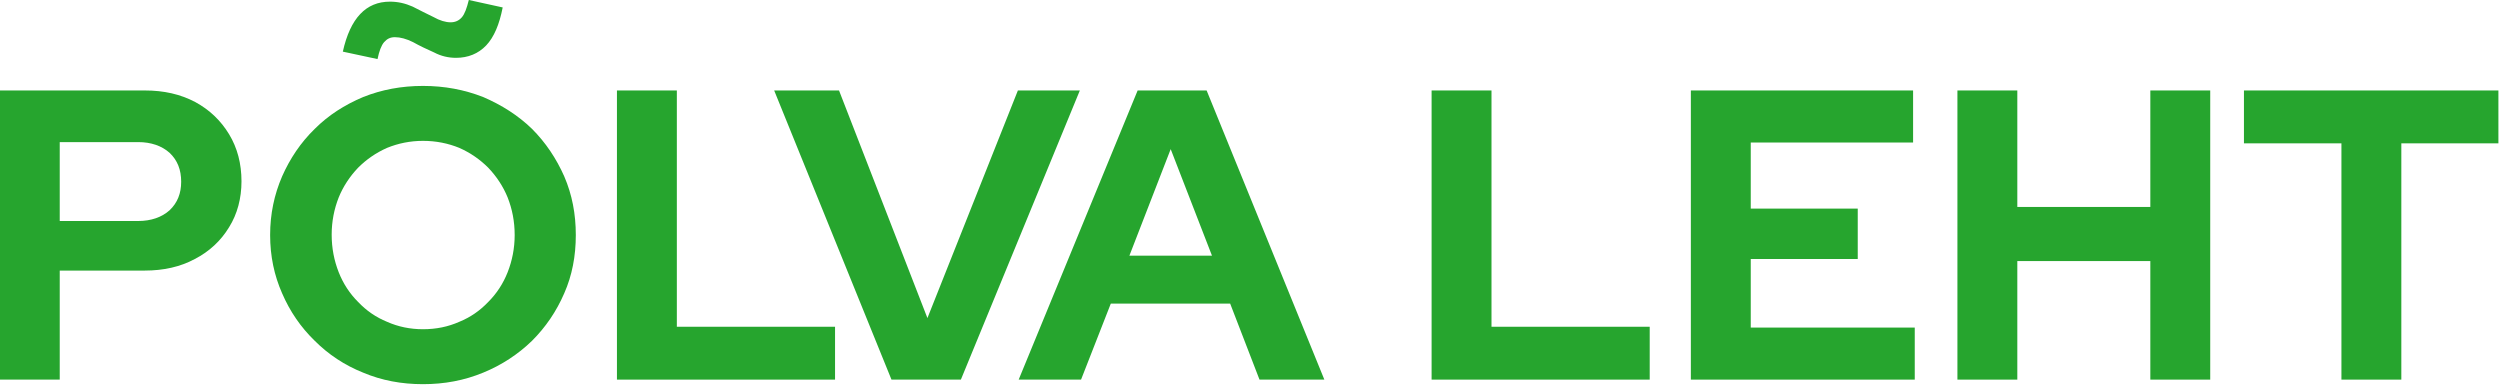
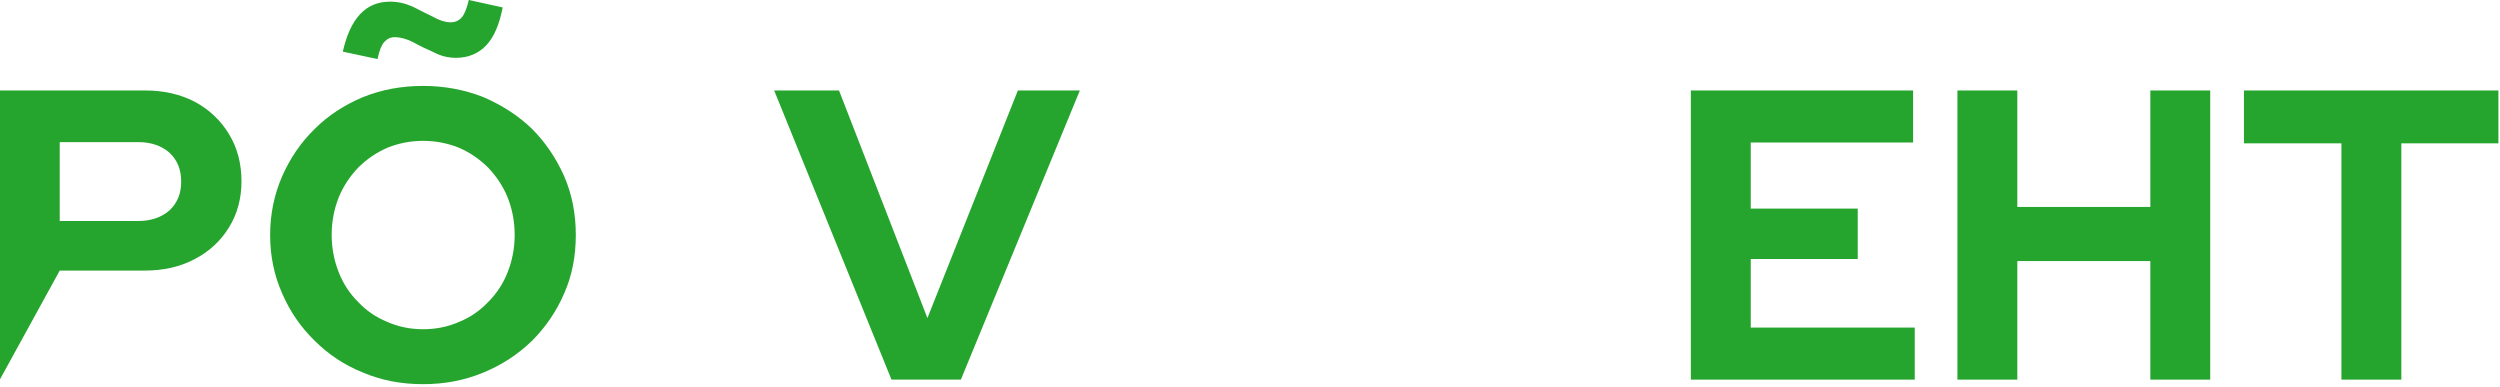
<svg xmlns="http://www.w3.org/2000/svg" width="100%" height="100%" viewBox="0 0 581 90" version="1.1" xml:space="preserve" style="fill-rule:evenodd;clip-rule:evenodd;stroke-linejoin:round;stroke-miterlimit:2;">
  <g transform="matrix(1,0,0,1,-221.67,-457.376)">
    <g transform="matrix(3.75,0,0,3.75,120.278,-91.821)">
      <g transform="matrix(25.6,0,0,25.6,25.415,169.979)">
-         <path d="M0.063,-0L0.063,-0.7L0.414,-0.7C0.46,-0.7 0.5,-0.691 0.536,-0.672C0.571,-0.653 0.598,-0.627 0.618,-0.594C0.638,-0.561 0.648,-0.523 0.648,-0.48C0.648,-0.439 0.638,-0.401 0.618,-0.369C0.598,-0.336 0.57,-0.31 0.535,-0.292C0.5,-0.273 0.459,-0.264 0.414,-0.264L0.208,-0.264L0.208,-0L0.063,-0ZM0.208,-0.384L0.398,-0.384C0.429,-0.384 0.455,-0.393 0.474,-0.41C0.493,-0.428 0.502,-0.451 0.502,-0.479C0.502,-0.508 0.493,-0.531 0.474,-0.549C0.455,-0.566 0.429,-0.575 0.398,-0.575L0.208,-0.575L0.208,-0.384Z" style="fill:rgb(38,165,46);fill-rule:nonzero;" />
+         <path d="M0.063,-0L0.063,-0.7L0.414,-0.7C0.46,-0.7 0.5,-0.691 0.536,-0.672C0.571,-0.653 0.598,-0.627 0.618,-0.594C0.638,-0.561 0.648,-0.523 0.648,-0.48C0.648,-0.439 0.638,-0.401 0.618,-0.369C0.598,-0.336 0.57,-0.31 0.535,-0.292C0.5,-0.273 0.459,-0.264 0.414,-0.264L0.208,-0.264L0.063,-0ZM0.208,-0.384L0.398,-0.384C0.429,-0.384 0.455,-0.393 0.474,-0.41C0.493,-0.428 0.502,-0.451 0.502,-0.479C0.502,-0.508 0.493,-0.531 0.474,-0.549C0.455,-0.566 0.429,-0.575 0.398,-0.575L0.208,-0.575L0.208,-0.384Z" style="fill:rgb(38,165,46);fill-rule:nonzero;" />
      </g>
      <g transform="matrix(25.6,0,0,25.6,42.857,169.979)">
        <path d="M0.406,0.011C0.354,0.011 0.306,0.002 0.261,-0.017C0.216,-0.035 0.177,-0.061 0.144,-0.094C0.11,-0.127 0.084,-0.165 0.065,-0.209C0.046,-0.252 0.036,-0.299 0.036,-0.35C0.036,-0.401 0.046,-0.448 0.065,-0.492C0.084,-0.535 0.11,-0.574 0.144,-0.607C0.177,-0.64 0.216,-0.665 0.261,-0.684C0.306,-0.702 0.354,-0.711 0.406,-0.711C0.458,-0.711 0.506,-0.702 0.552,-0.684C0.596,-0.665 0.636,-0.64 0.67,-0.607C0.703,-0.574 0.729,-0.535 0.748,-0.492C0.767,-0.448 0.776,-0.401 0.776,-0.35C0.776,-0.299 0.767,-0.252 0.748,-0.209C0.729,-0.165 0.703,-0.127 0.67,-0.094C0.636,-0.061 0.596,-0.035 0.552,-0.017C0.506,0.002 0.458,0.011 0.406,0.011ZM0.406,-0.122C0.438,-0.122 0.467,-0.128 0.494,-0.14C0.521,-0.151 0.544,-0.167 0.564,-0.188C0.584,-0.208 0.6,-0.232 0.611,-0.26C0.622,-0.288 0.628,-0.318 0.628,-0.35C0.628,-0.383 0.622,-0.413 0.611,-0.441C0.6,-0.468 0.584,-0.492 0.564,-0.513C0.544,-0.533 0.521,-0.549 0.494,-0.561C0.467,-0.572 0.438,-0.578 0.406,-0.578C0.375,-0.578 0.346,-0.572 0.319,-0.561C0.292,-0.549 0.269,-0.533 0.249,-0.513C0.229,-0.492 0.213,-0.468 0.202,-0.441C0.191,-0.413 0.185,-0.383 0.185,-0.351C0.185,-0.318 0.191,-0.288 0.202,-0.26C0.213,-0.232 0.229,-0.208 0.249,-0.188C0.269,-0.167 0.292,-0.151 0.319,-0.14C0.346,-0.128 0.375,-0.122 0.406,-0.122ZM0.296,-0.776L0.212,-0.794C0.23,-0.875 0.268,-0.915 0.326,-0.915C0.345,-0.915 0.363,-0.911 0.381,-0.903C0.398,-0.894 0.415,-0.886 0.431,-0.878C0.447,-0.869 0.461,-0.865 0.473,-0.865C0.484,-0.865 0.493,-0.869 0.5,-0.877C0.507,-0.885 0.512,-0.899 0.517,-0.919L0.599,-0.901C0.591,-0.86 0.578,-0.829 0.559,-0.809C0.54,-0.789 0.515,-0.779 0.486,-0.779C0.468,-0.779 0.45,-0.783 0.433,-0.792C0.415,-0.8 0.398,-0.808 0.382,-0.817C0.366,-0.825 0.351,-0.829 0.338,-0.829C0.327,-0.829 0.319,-0.825 0.312,-0.817C0.305,-0.809 0.3,-0.795 0.296,-0.776Z" style="fill:rgb(38,165,46);fill-rule:nonzero;" />
      </g>
      <g transform="matrix(25.6,0,0,25.6,63.659,169.979)">
-         <path d="M0.063,-0L0.063,-0.7L0.208,-0.7L0.208,-0.128L0.591,-0.128L0.591,-0L0.063,-0Z" style="fill:rgb(38,165,46);fill-rule:nonzero;" />
-       </g>
+         </g>
      <g transform="matrix(25.6,0,0,25.6,75.118,169.979)">
        <path d="M0.28,-0L-0.004,-0.7L0.153,-0.7L0.367,-0.149L0.586,-0.7L0.736,-0.7L0.448,-0L0.28,-0Z" style="fill:rgb(38,165,46);fill-rule:nonzero;" />
      </g>
      <g transform="matrix(25.6,0,0,25.6,90.271,169.979)">
-         <path d="M-0.004,-0L0.284,-0.7L0.451,-0.7L0.736,-0L0.579,-0L0.508,-0.184L0.219,-0.184L0.147,-0L-0.004,-0ZM0.264,-0.3L0.464,-0.3L0.364,-0.558L0.264,-0.3Z" style="fill:rgb(38,165,46);fill-rule:nonzero;" />
-       </g>
+         </g>
      <g transform="matrix(25.6,0,0,25.6,114.146,169.979)">
-         <path d="M0.063,-0L0.063,-0.7L0.208,-0.7L0.208,-0.128L0.591,-0.128L0.591,-0L0.063,-0Z" style="fill:rgb(38,165,46);fill-rule:nonzero;" />
-       </g>
+         </g>
      <g transform="matrix(25.6,0,0,25.6,130.213,169.979)">
        <path d="M0.063,-0L0.063,-0.7L0.601,-0.7L0.601,-0.574L0.208,-0.574L0.208,-0.414L0.467,-0.414L0.467,-0.292L0.208,-0.292L0.208,-0.126L0.605,-0.126L0.605,-0L0.063,-0Z" style="fill:rgb(38,165,46);fill-rule:nonzero;" />
      </g>
      <g transform="matrix(25.6,0,0,25.6,146.733,169.979)">
        <path d="M0.063,-0L0.063,-0.7L0.208,-0.7L0.208,-0.418L0.53,-0.418L0.53,-0.7L0.675,-0.7L0.675,-0L0.53,-0L0.53,-0.287L0.208,-0.287L0.208,-0L0.063,-0Z" style="fill:rgb(38,165,46);fill-rule:nonzero;" />
      </g>
      <g transform="matrix(25.6,0,0,25.6,165.642,169.979)">
        <path d="M0.254,-0L0.254,-0.572L0.018,-0.572L0.018,-0.7L0.634,-0.7L0.634,-0.572L0.399,-0.572L0.399,-0L0.254,-0Z" style="fill:rgb(38,165,46);fill-rule:nonzero;" />
      </g>
    </g>
  </g>
</svg>